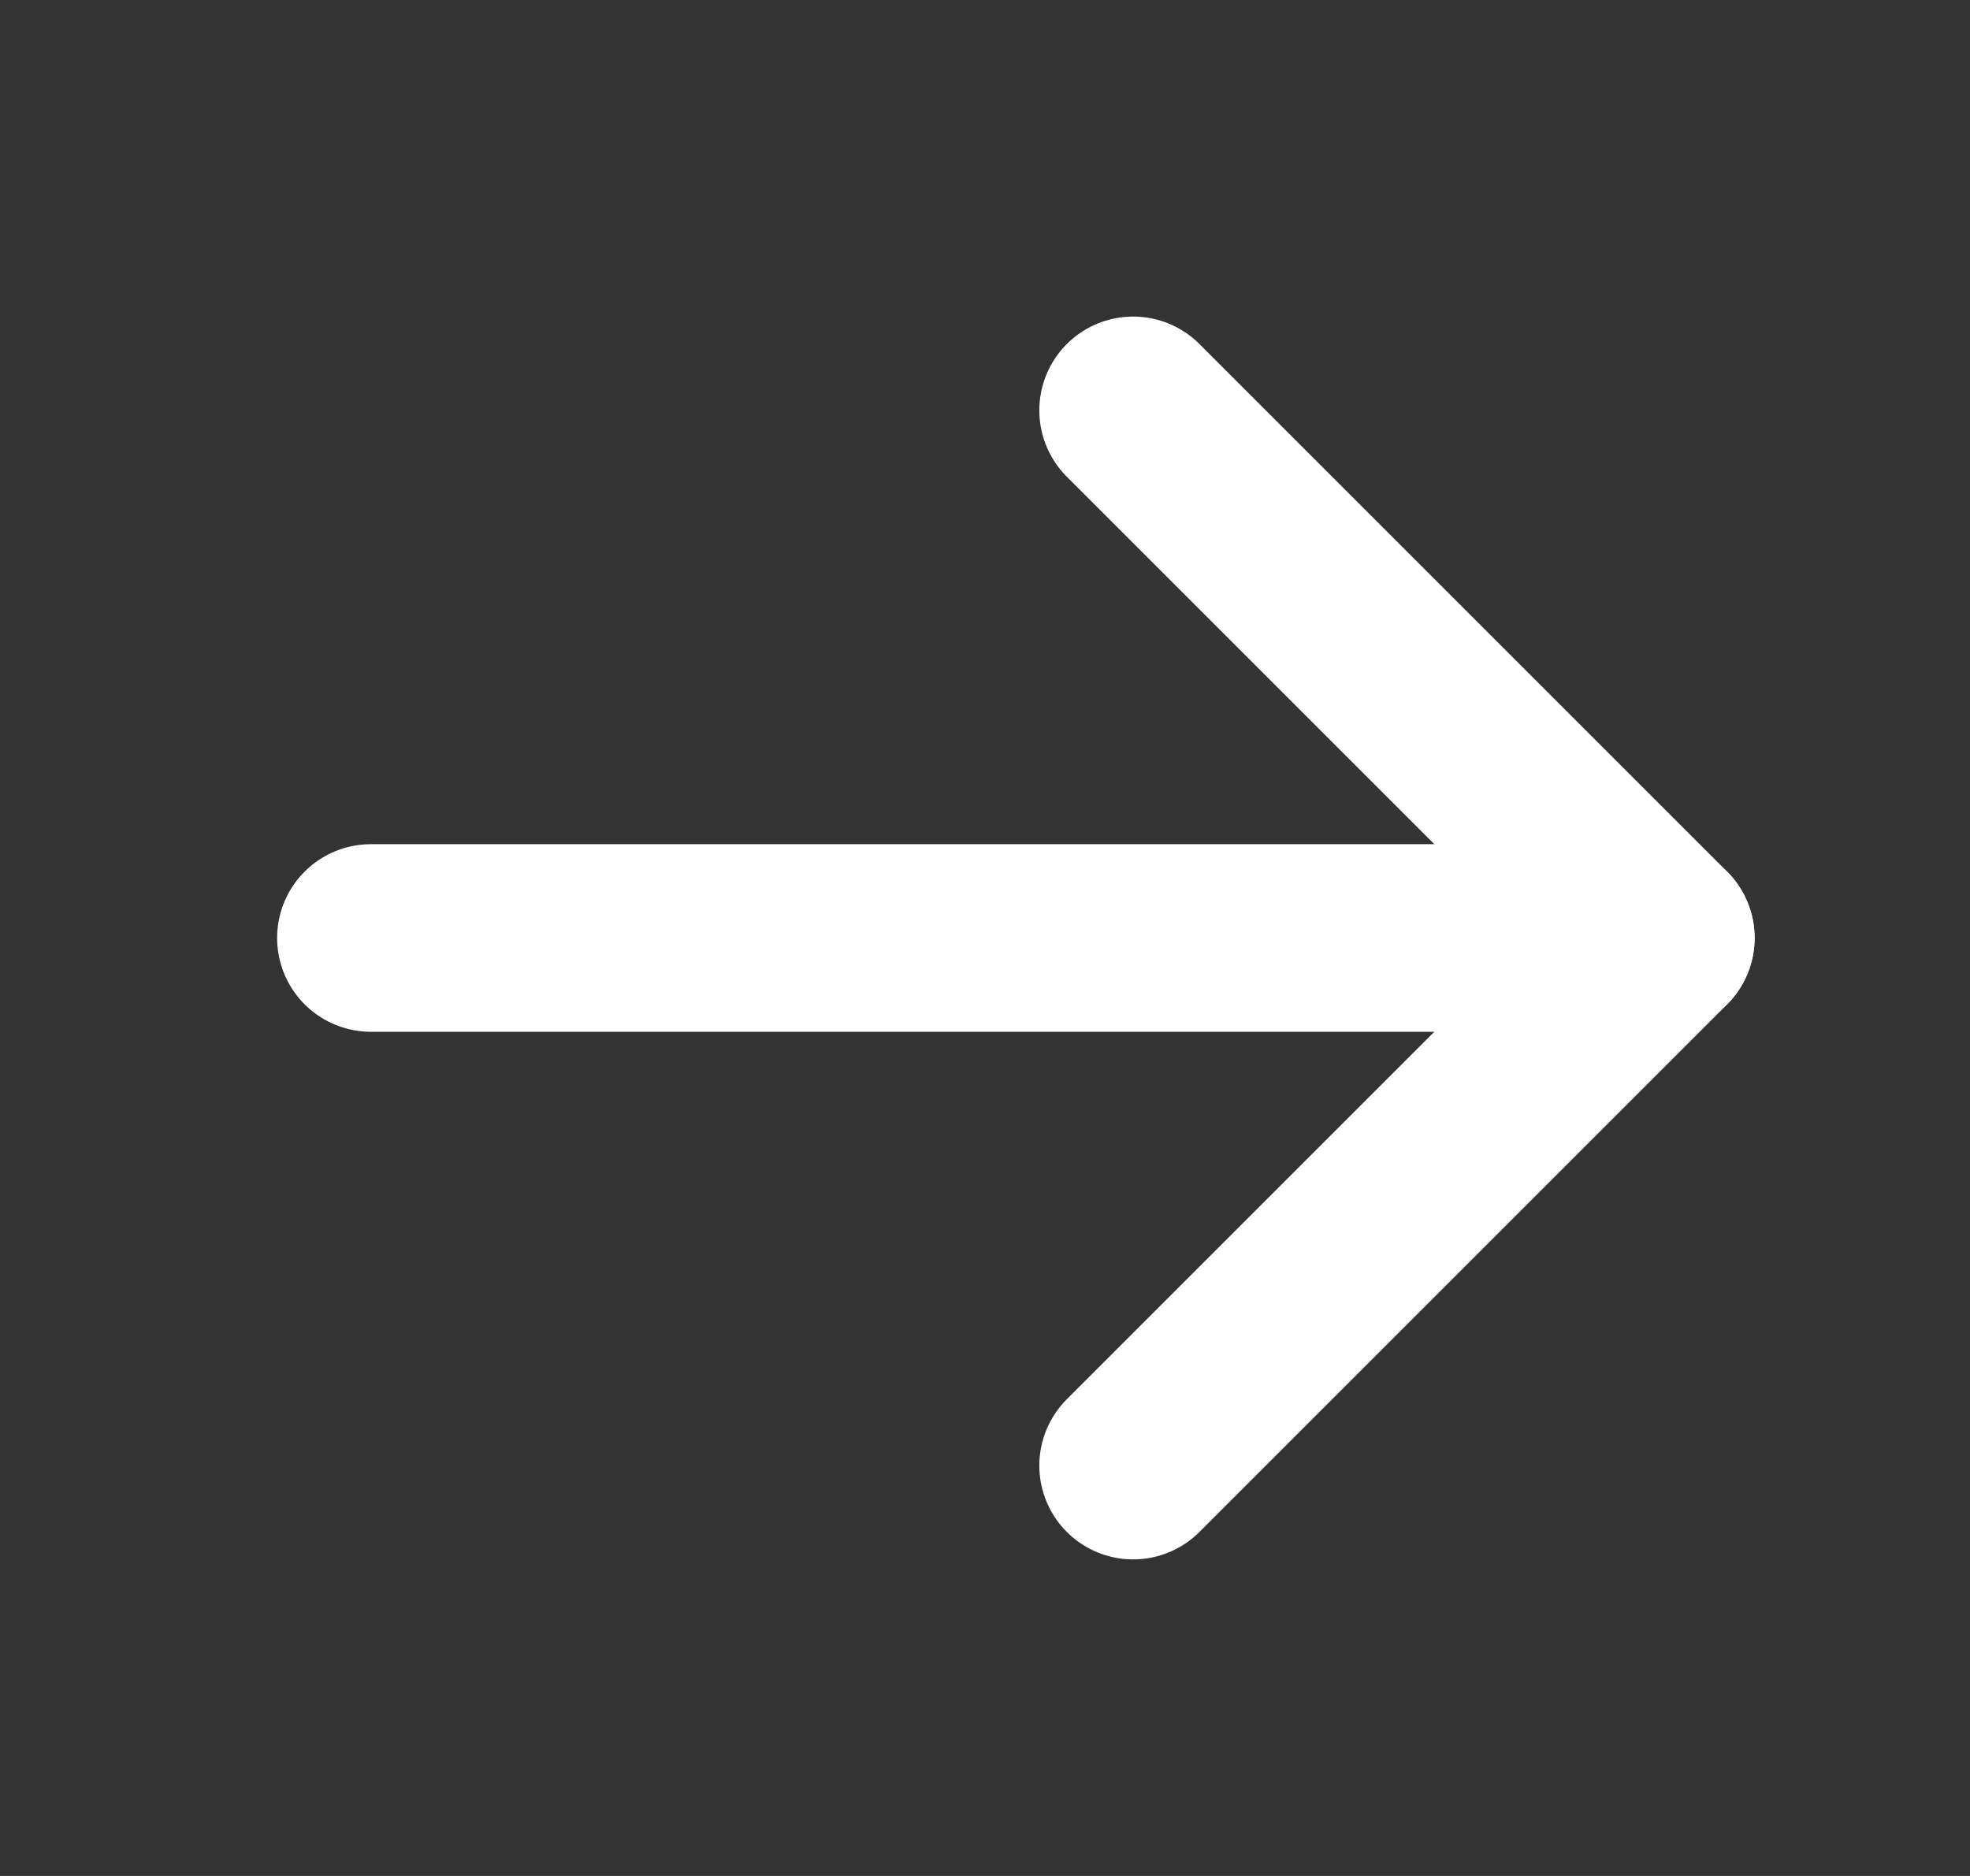
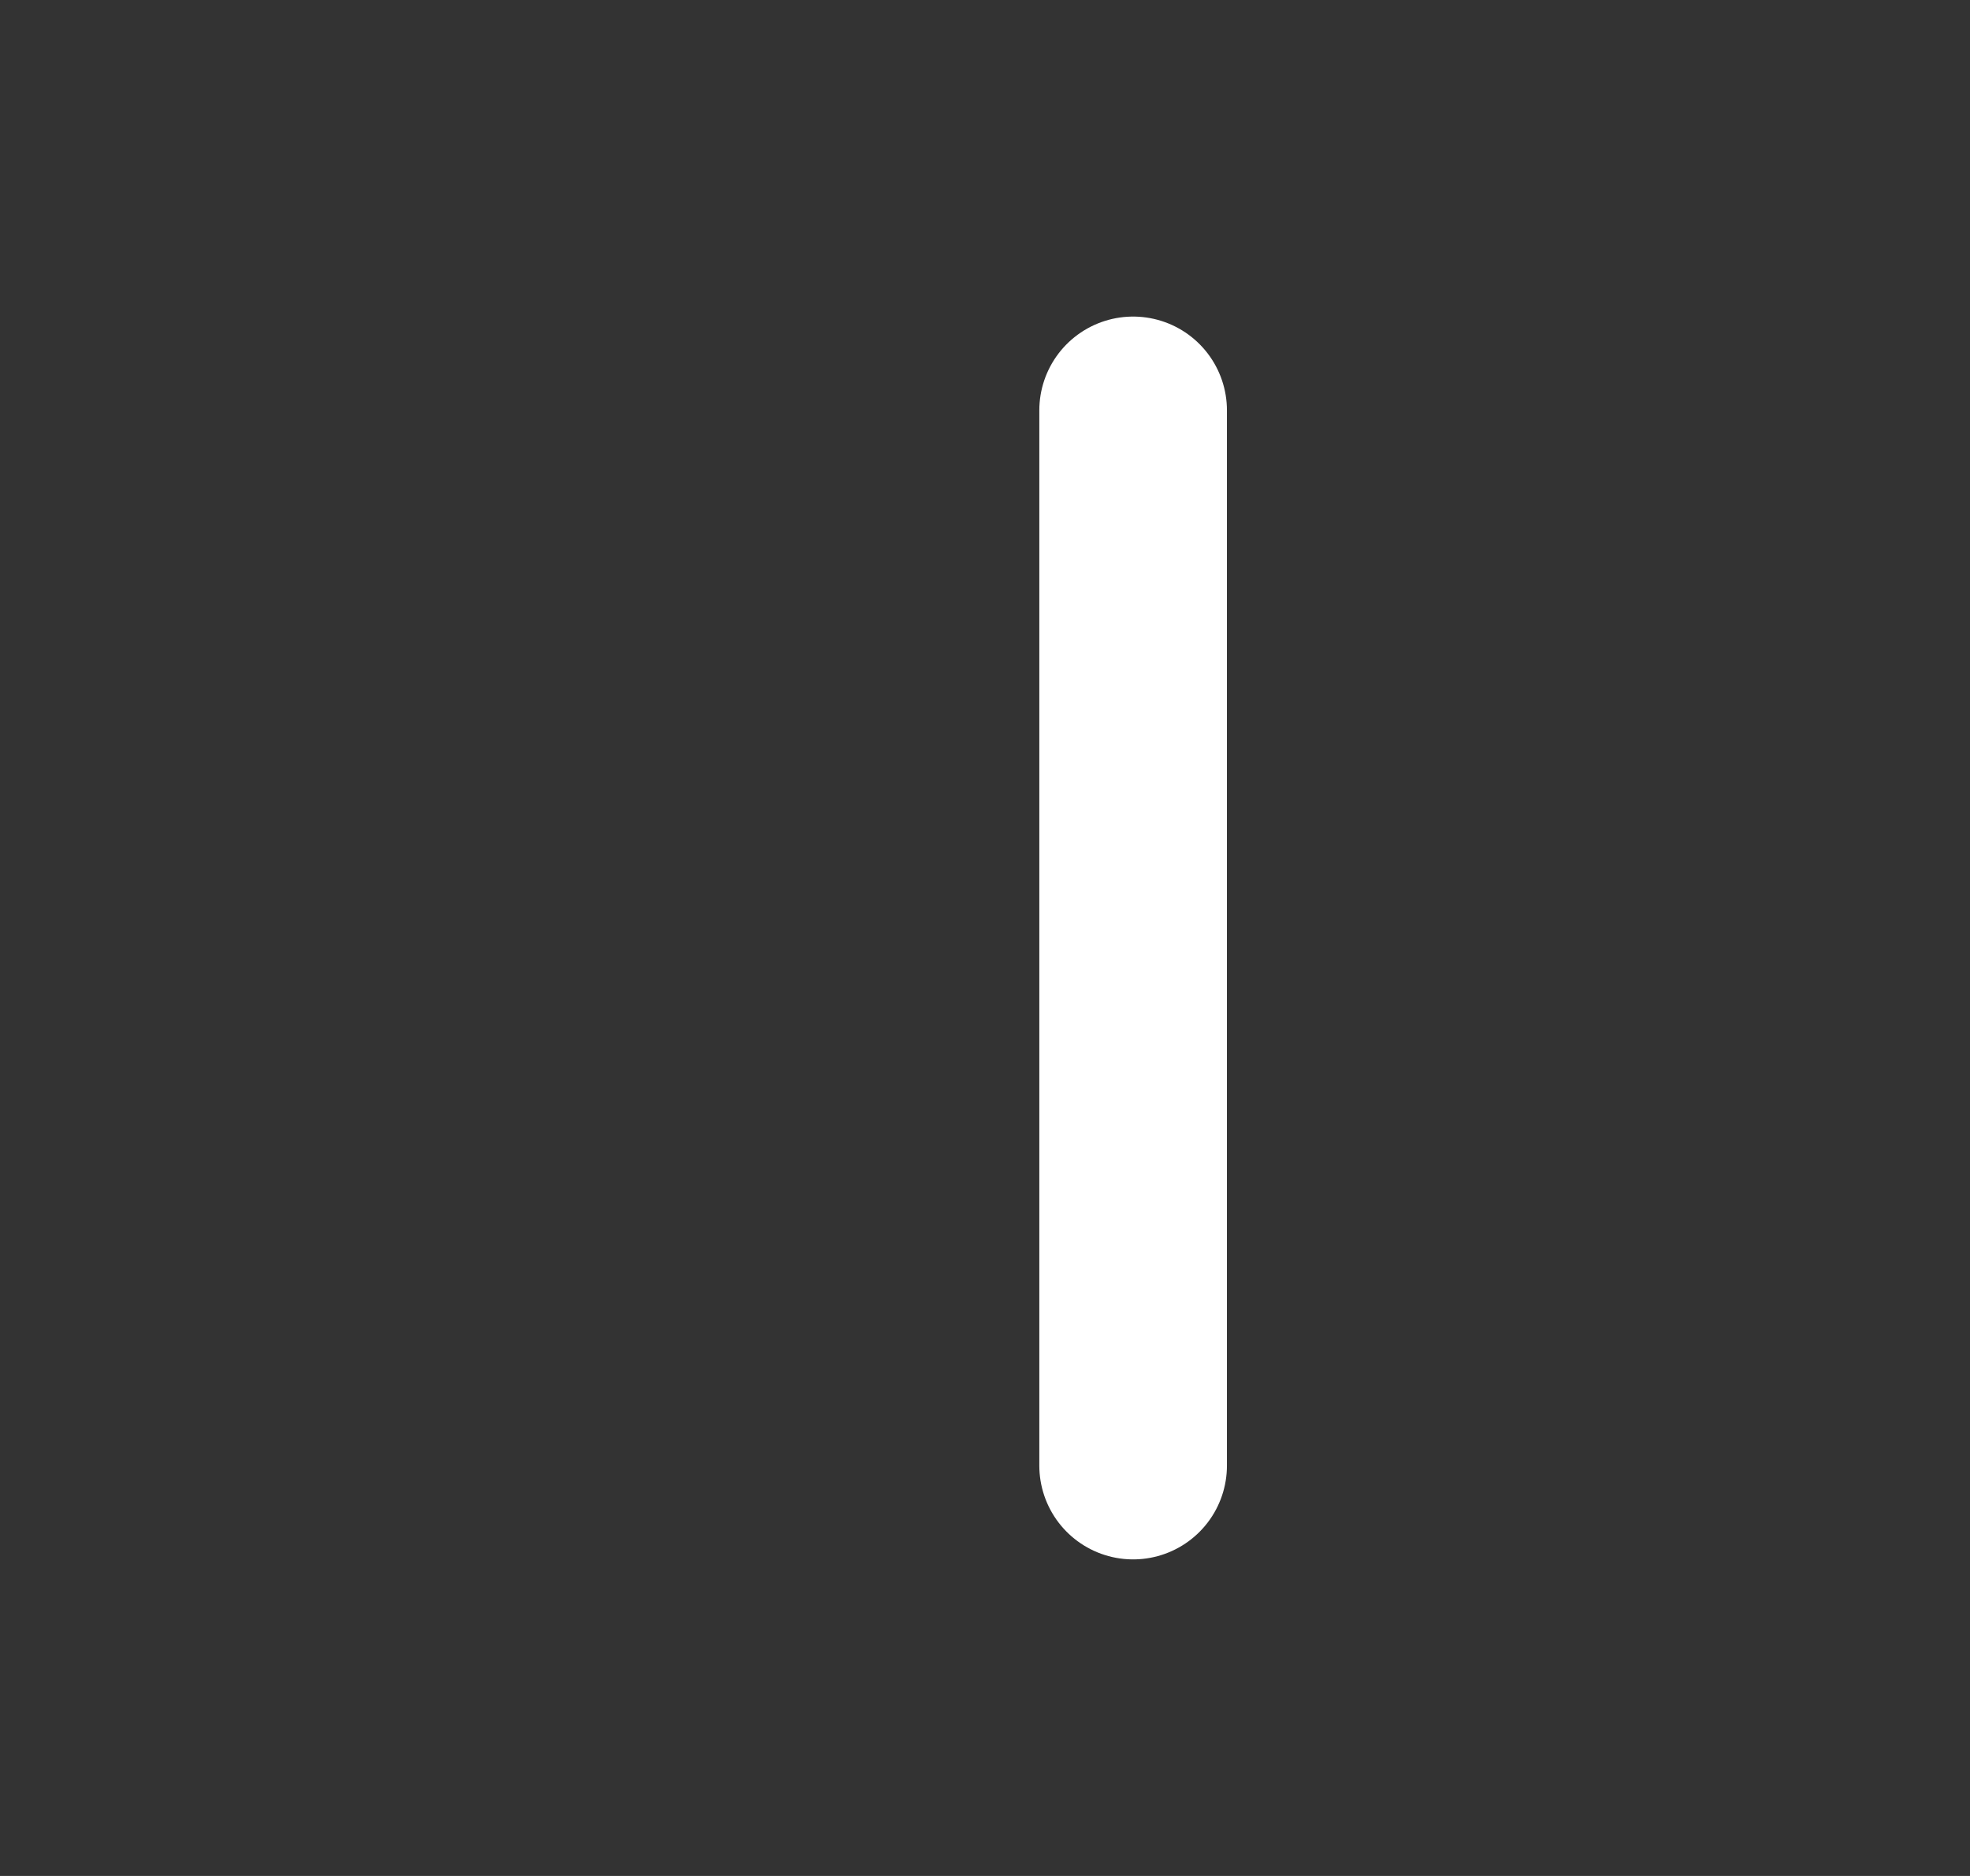
<svg xmlns="http://www.w3.org/2000/svg" width="21" height="20" viewBox="0 0 21 20" fill="none">
  <rect x="0" y="0" width="21" height="20" fill="#333333" stroke="none" />
  <g clip-path="url(#clip0_4584_185)">
-     <path d="M3.954 10H17.704" stroke="white" stroke-width="2" stroke-linecap="round" stroke-linejoin="round" />
-     <path d="M12.079 4.375L17.704 10L12.079 15.625" stroke="white" stroke-width="2" stroke-linecap="round" stroke-linejoin="round" />
+     <path d="M12.079 4.375L12.079 15.625" stroke="white" stroke-width="2" stroke-linecap="round" stroke-linejoin="round" />
  </g>
  <defs>
    <clipPath id="clip0_4584_185">
      <rect width="20" height="20" fill="white" transform="translate(0.829)" />
    </clipPath>
  </defs>
</svg>